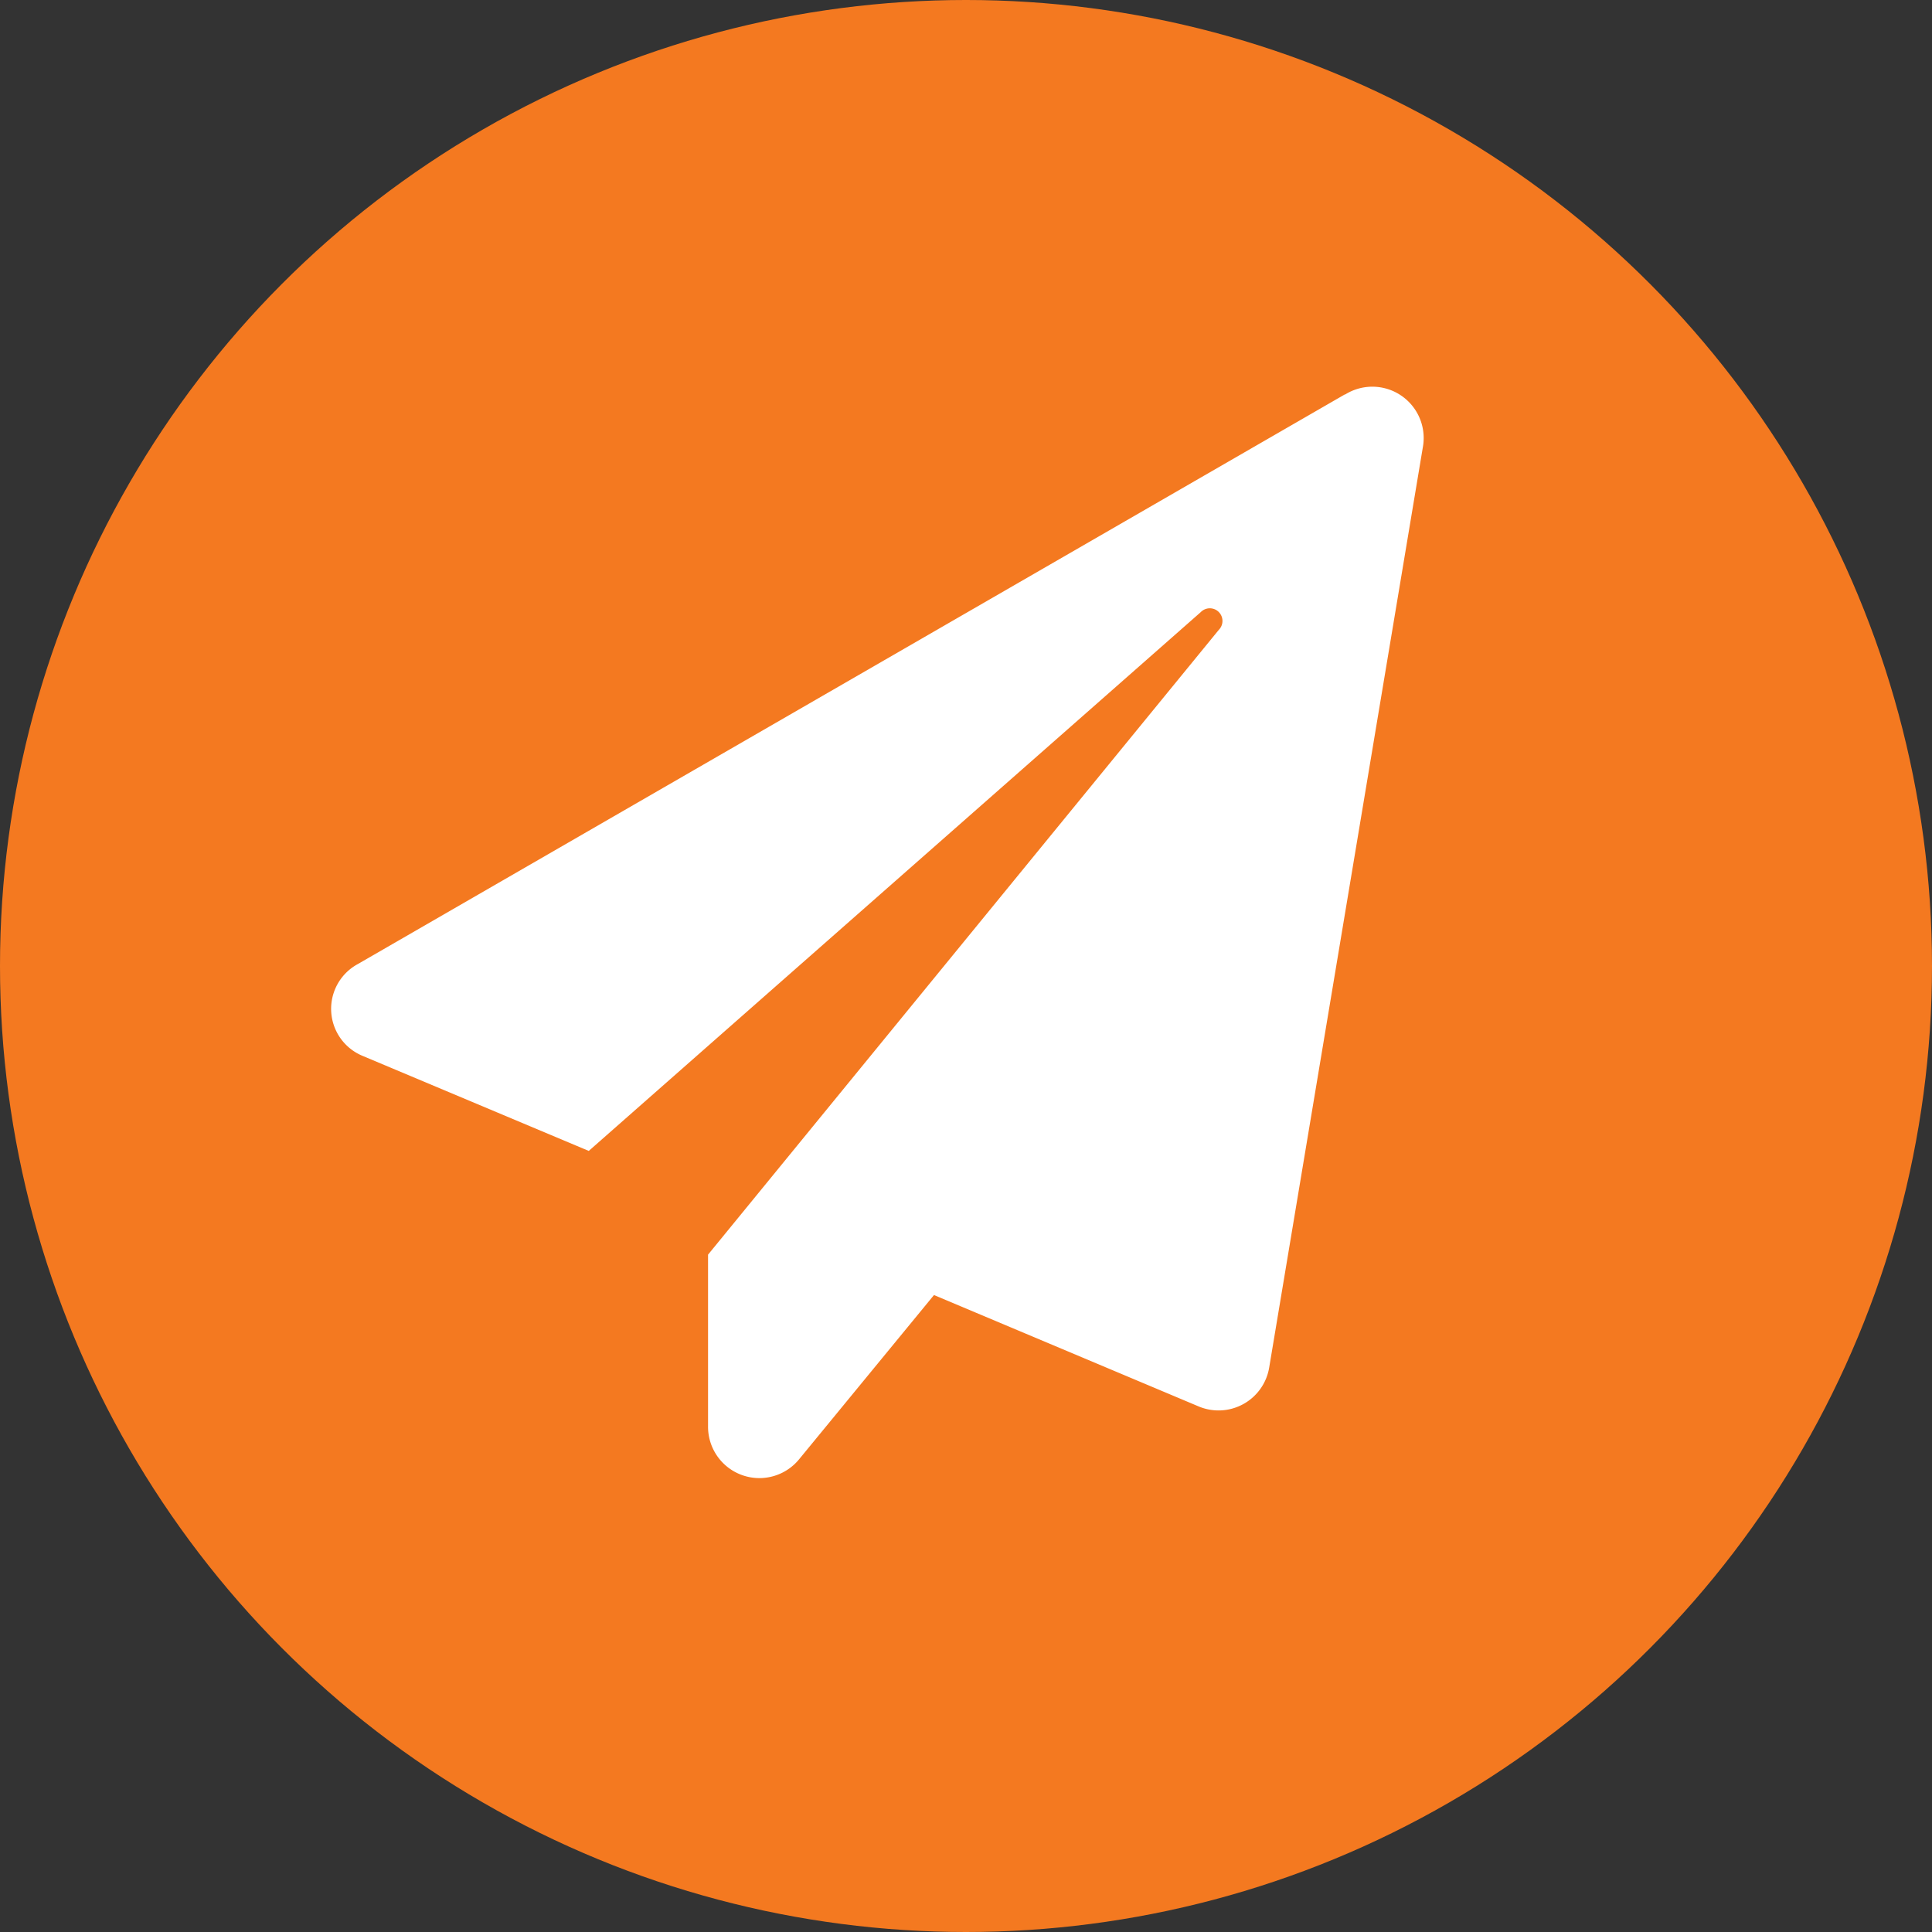
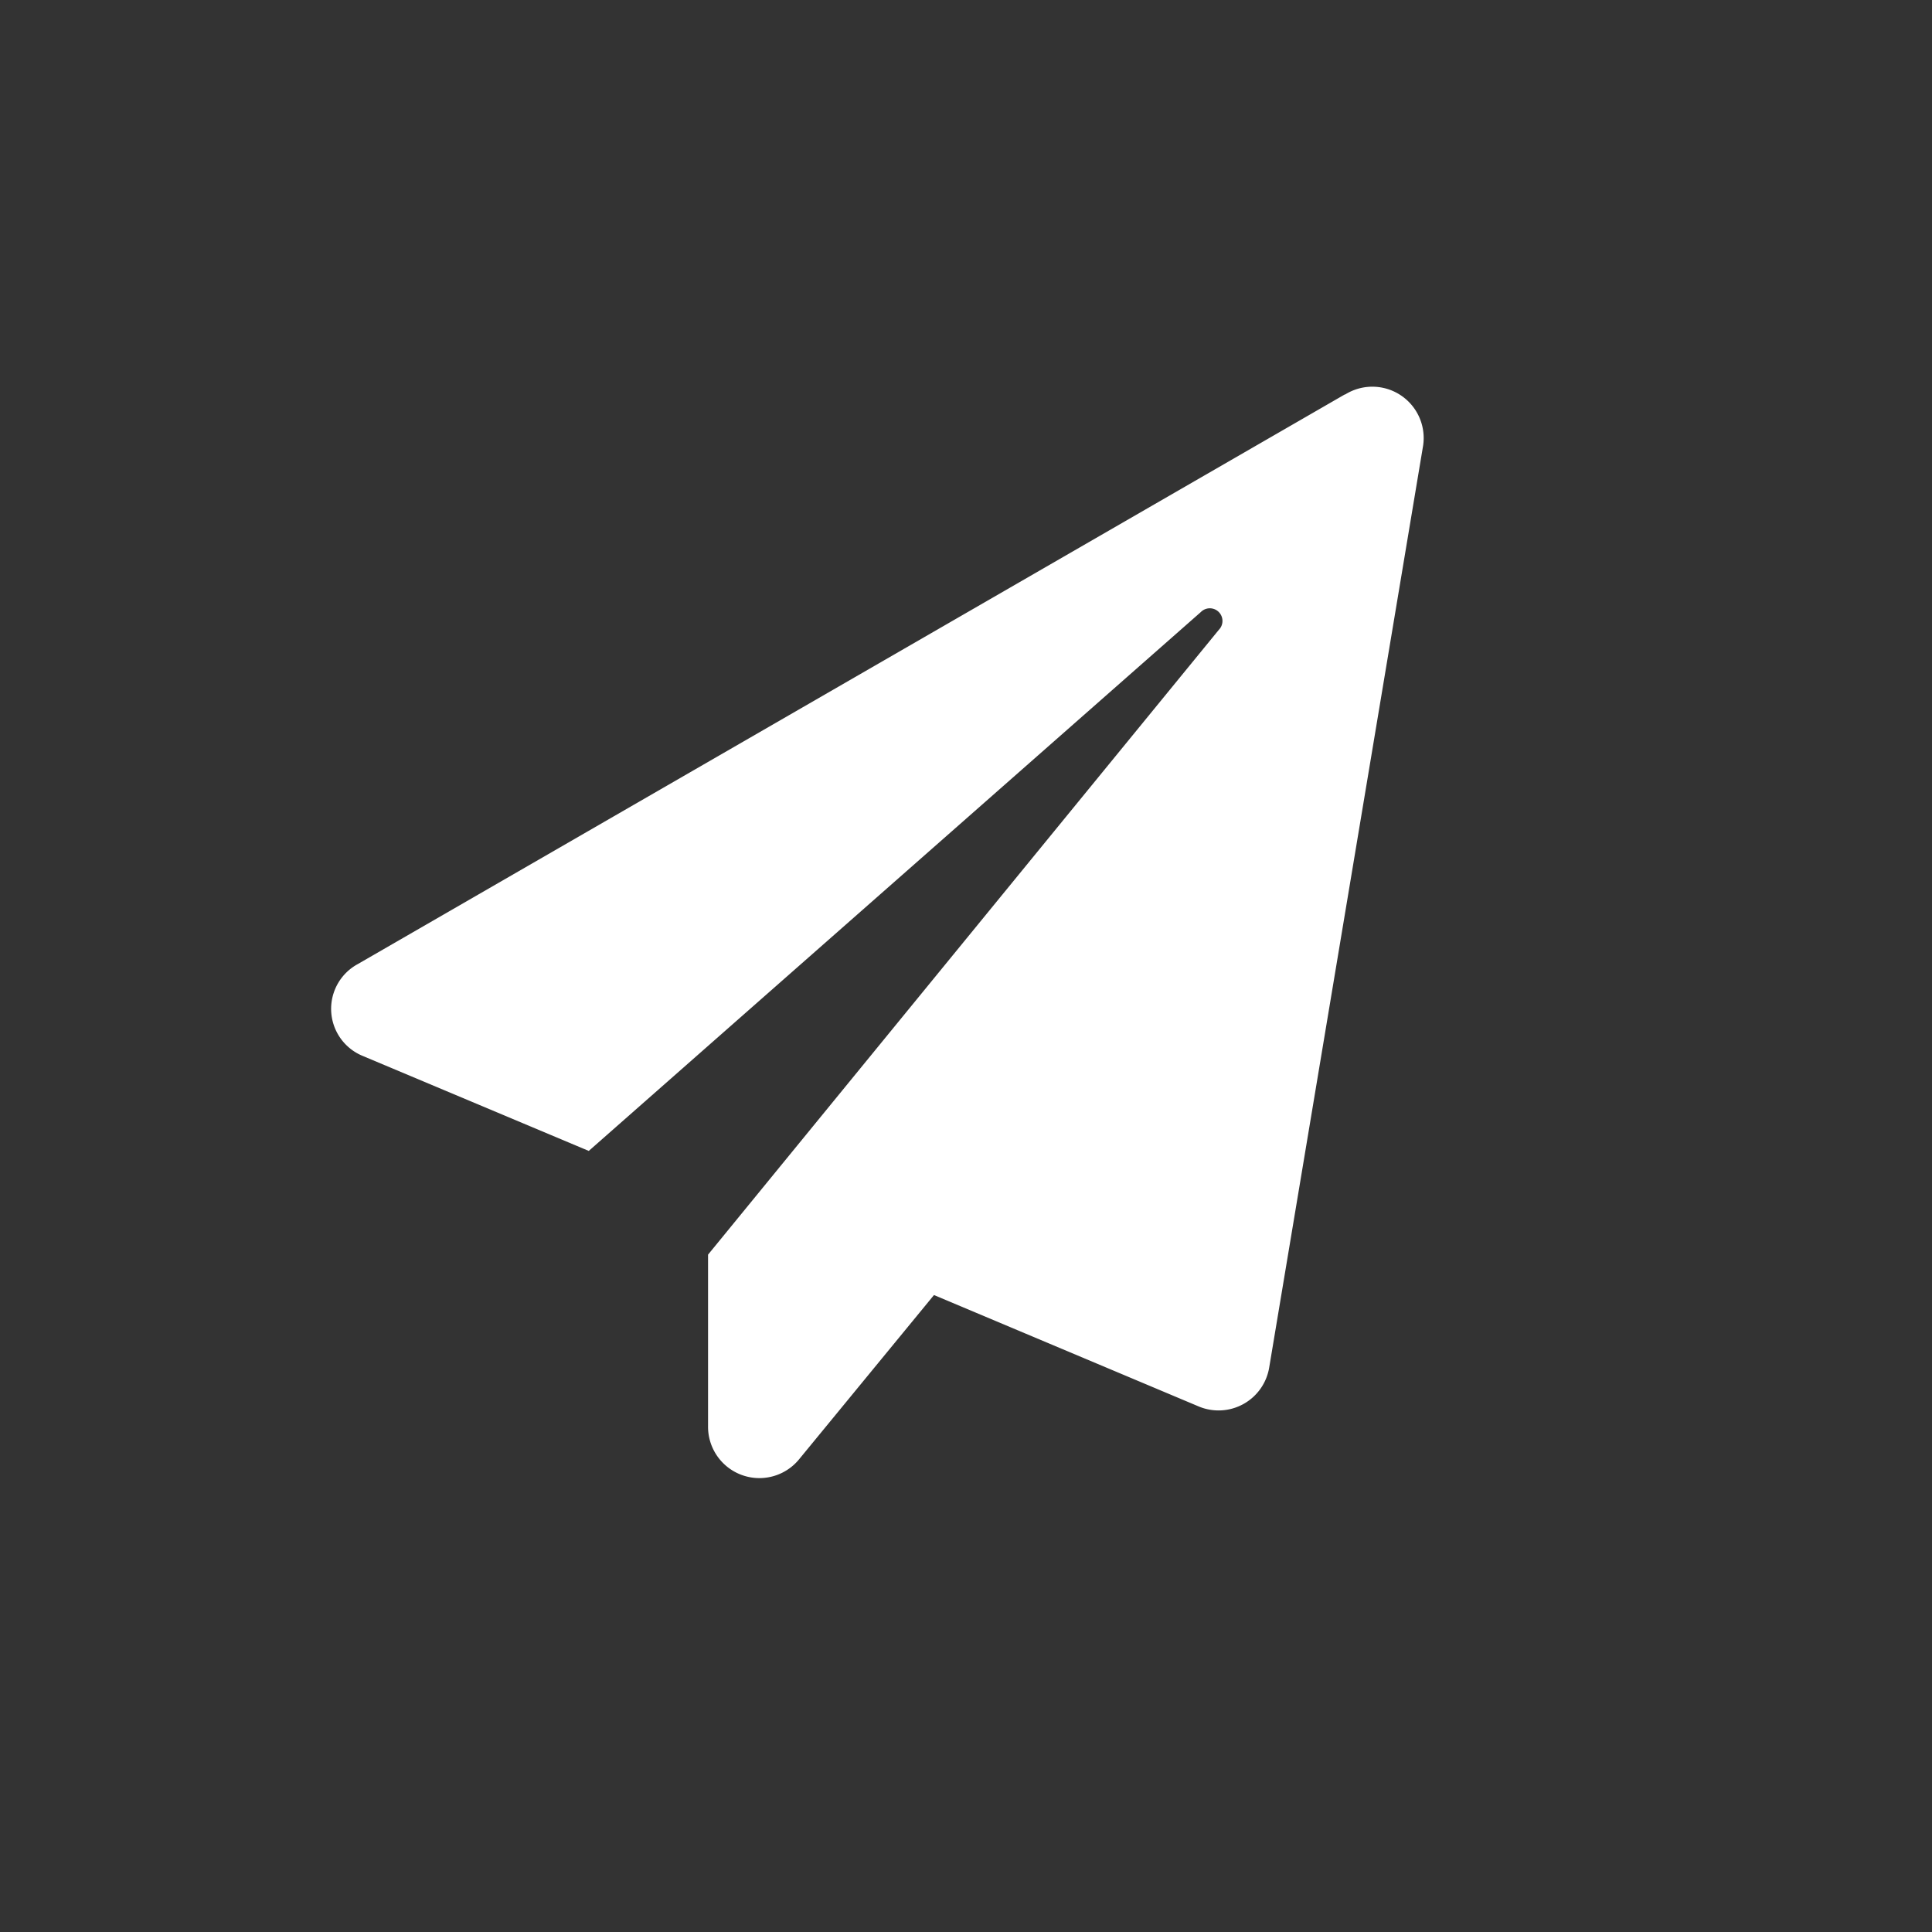
<svg xmlns="http://www.w3.org/2000/svg" width="35" height="35" viewBox="0 0 35 35">
  <rect x="0" y="0" width="35" height="35" fill="#333333" stroke="none" />
  <g id="icon-email" transform="translate(7.047)">
-     <circle id="Ellipse_22" data-name="Ellipse 22" cx="17.5" cy="17.5" r="17.5" transform="translate(-7.047)" fill="#f47920" />
    <path id="Path_53" data-name="Path 53" d="M29.412,11.155,11.529,21.476a.922.922,0,0,0,.084,1.662l4.1,1.723L26.8,15.1a.229.229,0,1,1,.328.32l-9.254,11.32v3.11a.93.93,0,0,0,1.639.61l2.454-2.988,4.8,2.02a.93.93,0,0,0,1.273-.709l2.782-16.663a.93.93,0,0,0-1.41-.96Z" transform="translate(-12.094 -4.011)" fill="#fff" />
  </g>
</svg>